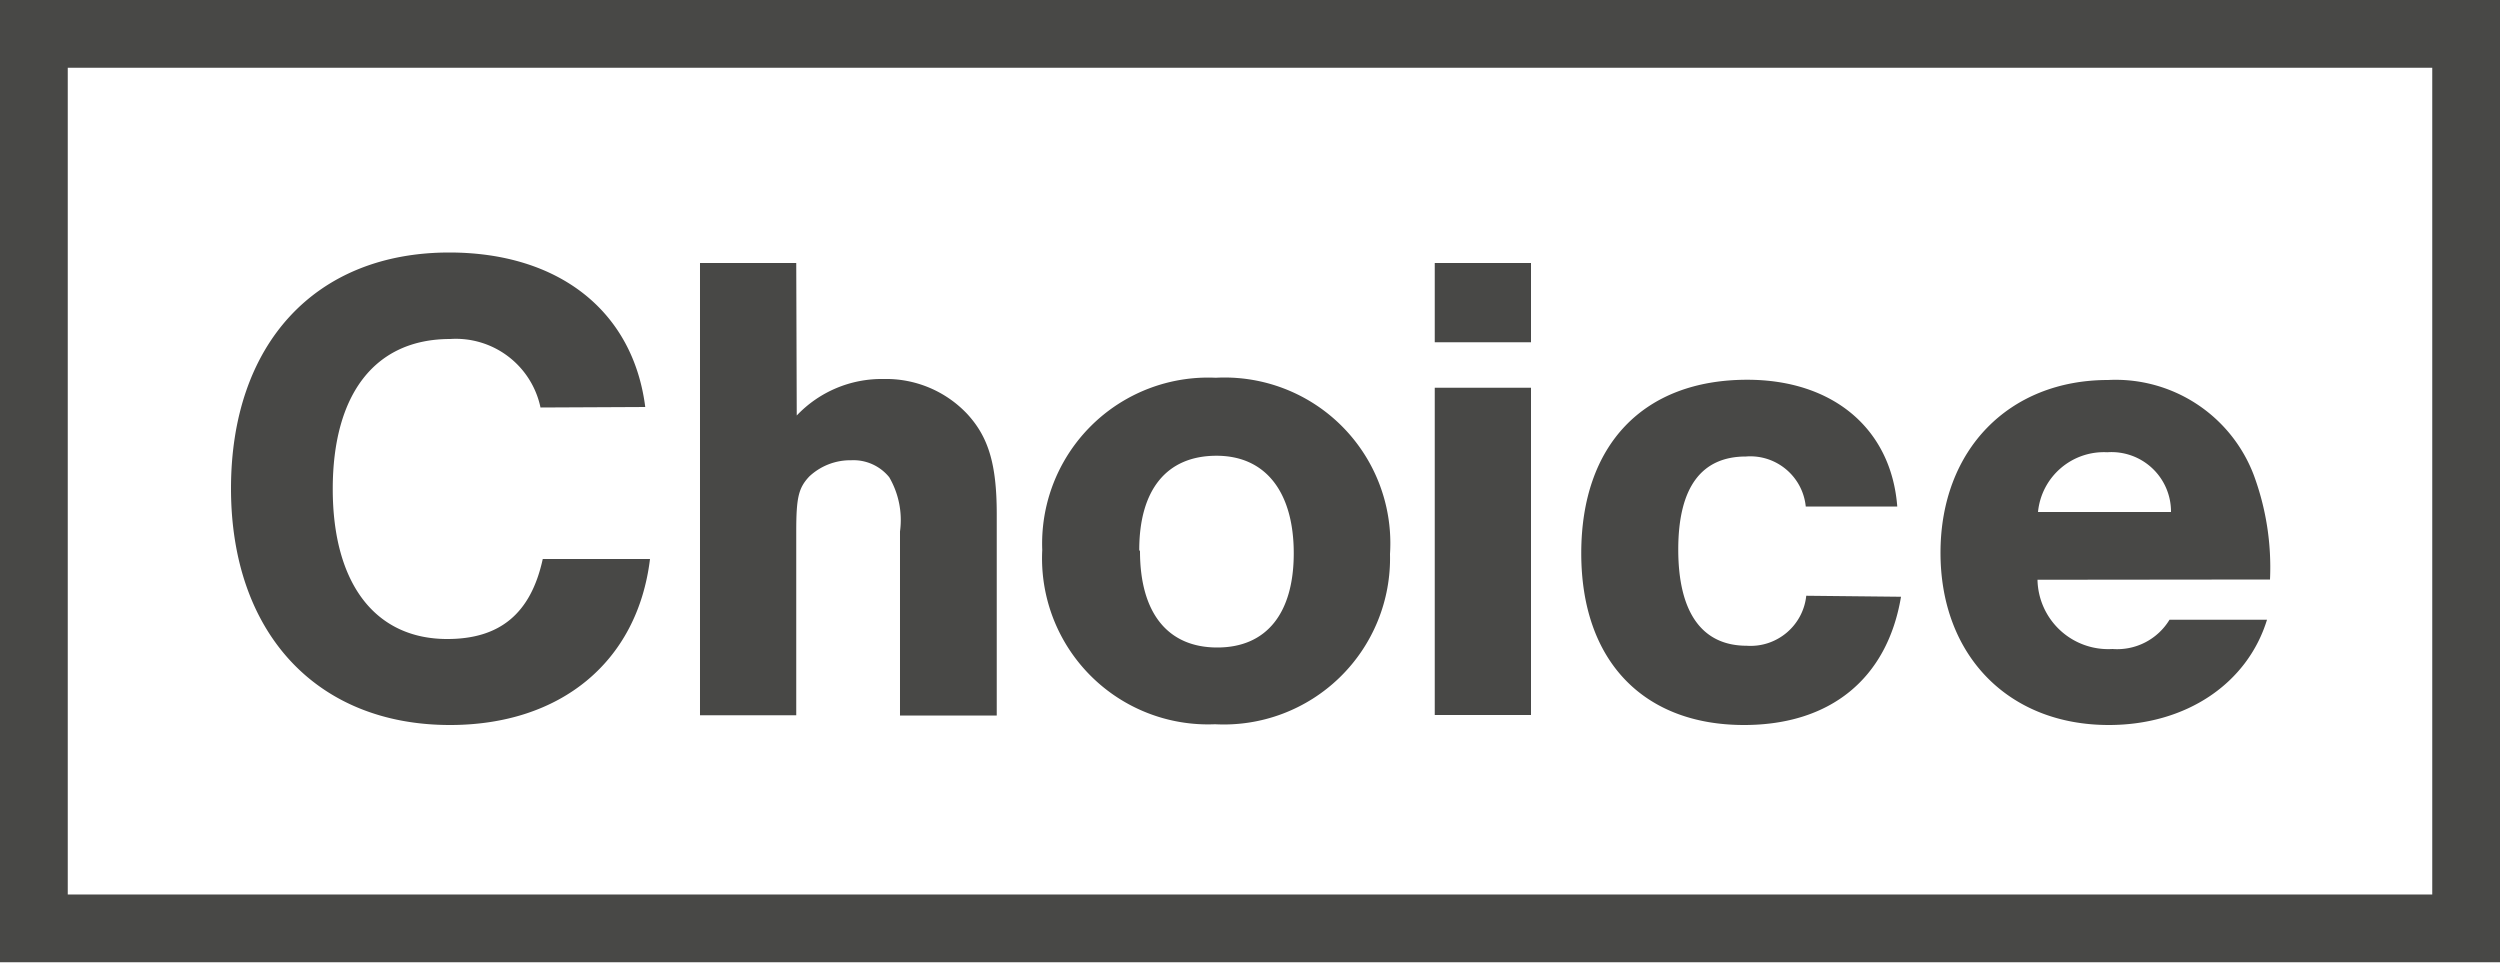
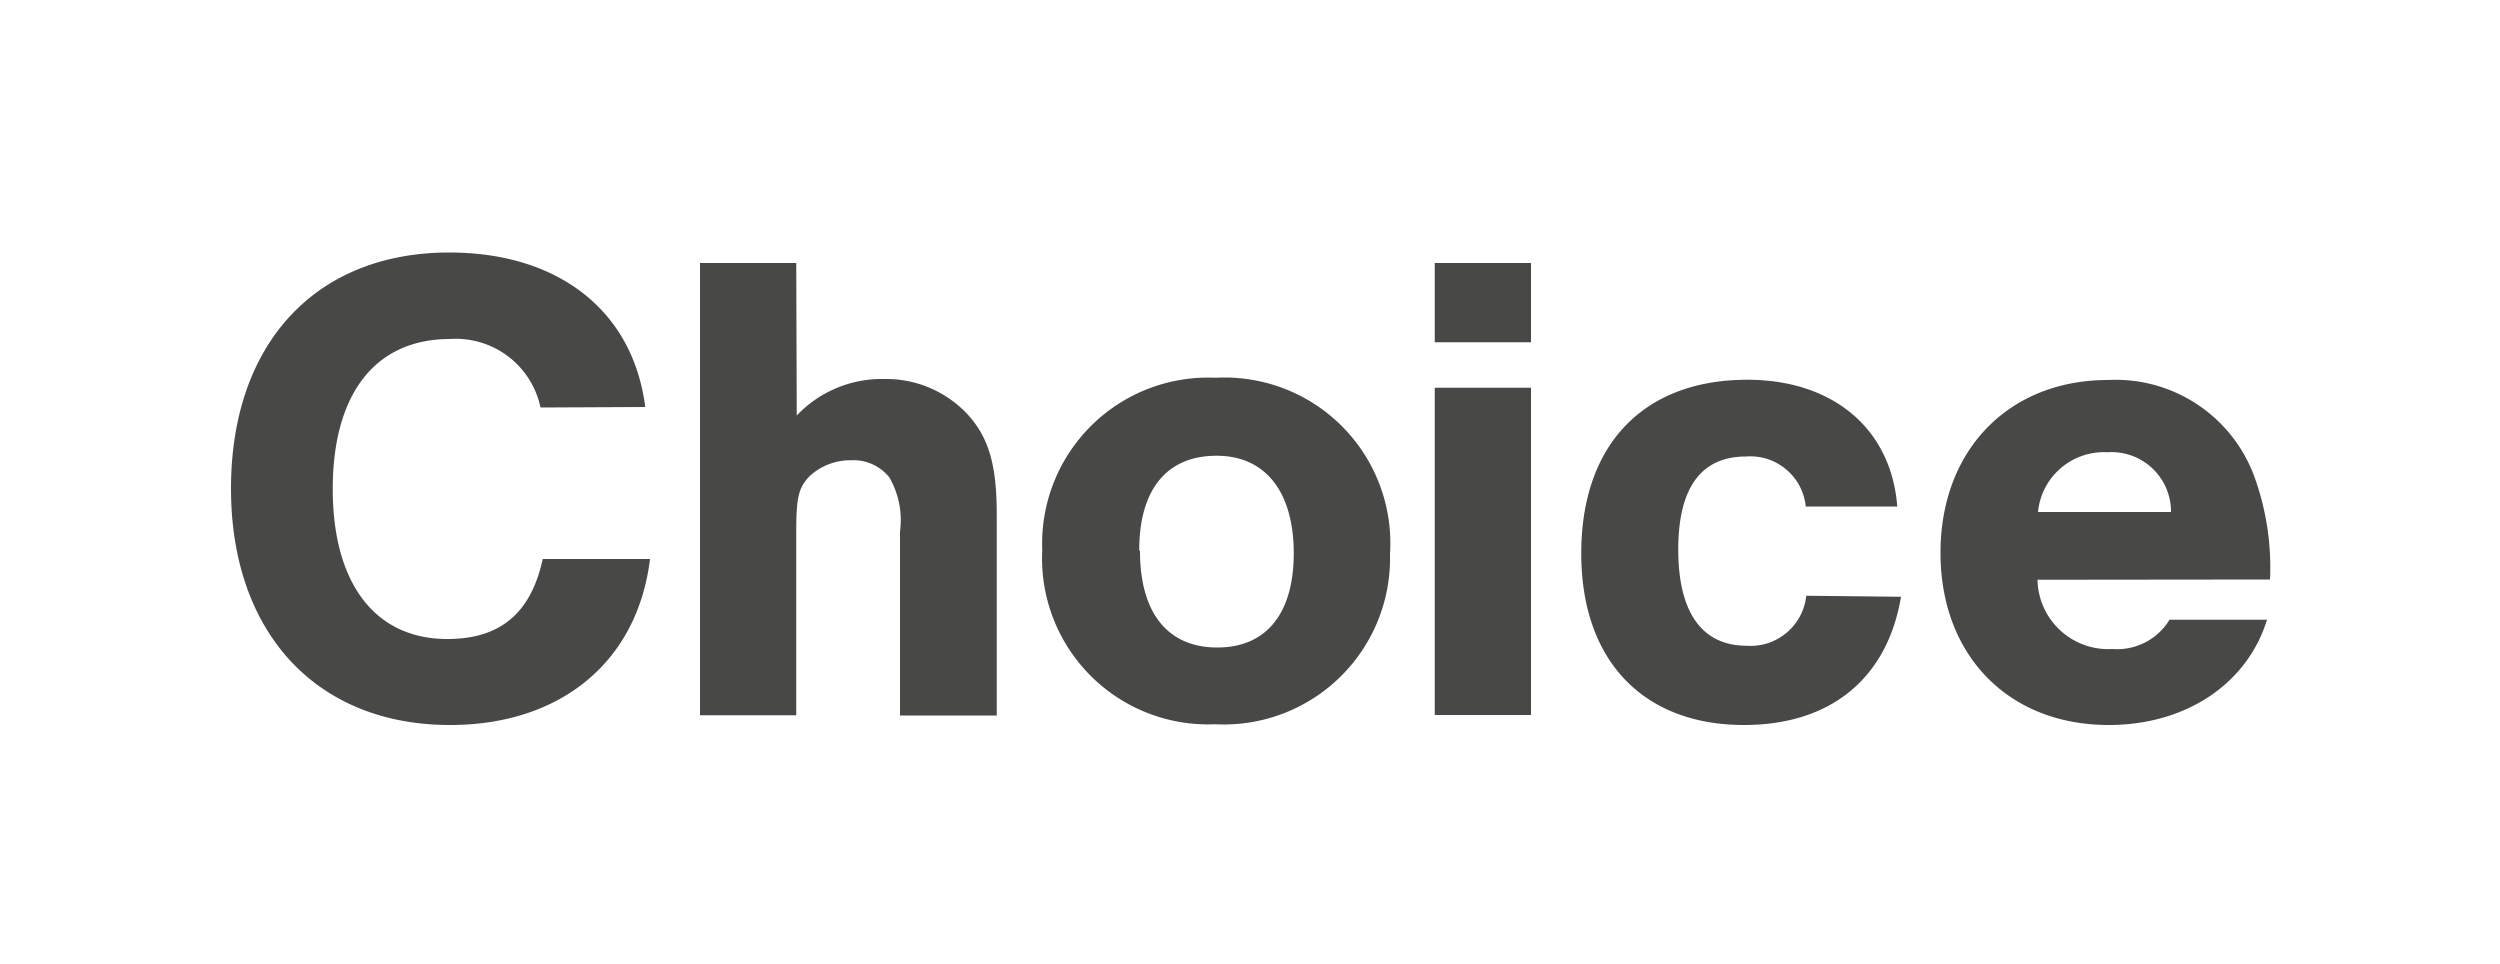
<svg xmlns="http://www.w3.org/2000/svg" width="480" height="185" fill="none">
  <path fill="#484846" fill-rule="evenodd" d="M103.776 78.24A16.608 16.608 0 0 0 86.4 65.09c-14.4 0-22.512 10.56-22.512 28.8 0 18.239 8.208 28.799 21.984 28.799 10.032 0 16.032-4.8 18.336-15.36H124.8c-2.4 19.728-17.136 31.872-38.4 31.872-25.632 0-42.048-17.712-42.048-45.407 0-27.697 16.128-45.313 41.904-45.313 20.976 0 35.28 11.184 37.632 29.664l-20.112.096zm49.199 1.537a22.464 22.464 0 0 1 16.656-7.008 21.407 21.407 0 0 1 16.128 6.768c4.032 4.416 5.616 9.6 5.616 19.2v38.64h-18.576v-35.328a16.315 16.315 0 0 0-2.064-10.416 8.83 8.83 0 0 0-7.296-3.264 11.52 11.52 0 0 0-8.064 3.12c-2.064 2.208-2.496 4.032-2.496 10.56v35.28h-18.48V50.497h18.48l.096 29.28zm104.253 50.284a31.918 31.918 0 0 0 9.652-23.692 31.827 31.827 0 0 0-33.456-33.84 31.871 31.871 0 0 0-33.312 33.072 31.872 31.872 0 0 0 33.168 33.456 31.92 31.92 0 0 0 23.948-8.996zM218.88 105.84c0 11.856 5.328 18.48 14.832 18.48 9.504 0 14.688-6.624 14.688-18.096 0-11.472-5.184-18.72-14.832-18.72s-14.832 6.624-14.832 18.096l.144.24zm56.592-40.127h18.48V50.497h-18.48v15.216zm18.48 71.568h-18.48V74.449h18.48v62.832zm101.615-16.251a13.587 13.587 0 0 1-4.367-9.717l44.64-.048a50.975 50.975 0 0 0-3.12-20.064 28.367 28.367 0 0 0-27.984-18.24c-19.008 0-32.16 13.392-32.16 33.168s13.104 33.072 32.304 33.072c14.928 0 26.64-8.016 30.384-20.208h-18.72a11.76 11.76 0 0 1-10.944 5.616 13.583 13.583 0 0 1-10.033-3.579zm21.266-22.725a11.426 11.426 0 0 0-12.24-11.472c-6.784-.34-12.638 4.71-13.296 11.472h25.536zm-81.456 25.679c5.77.394 10.817-3.848 11.424-9.6l18.192.192c-2.64 15.744-13.584 24.624-30.144 24.624-19.152 0-31.248-12.144-31.248-32.976s11.952-33.312 31.872-33.312c16.416 0 27.648 9.36 28.8 24.336h-17.568c-.583-5.784-5.676-10.046-11.472-9.6-8.448 0-13.008 5.76-13.008 17.856 0 12.096 4.56 18.48 13.152 18.48z" clip-rule="evenodd" />
-   <path fill="#484846" fill-rule="evenodd" d="M0 184.752h480V0H0v184.752zm466.993-13.008H13.009V13.008h453.984v158.736z" clip-rule="evenodd" />
</svg>